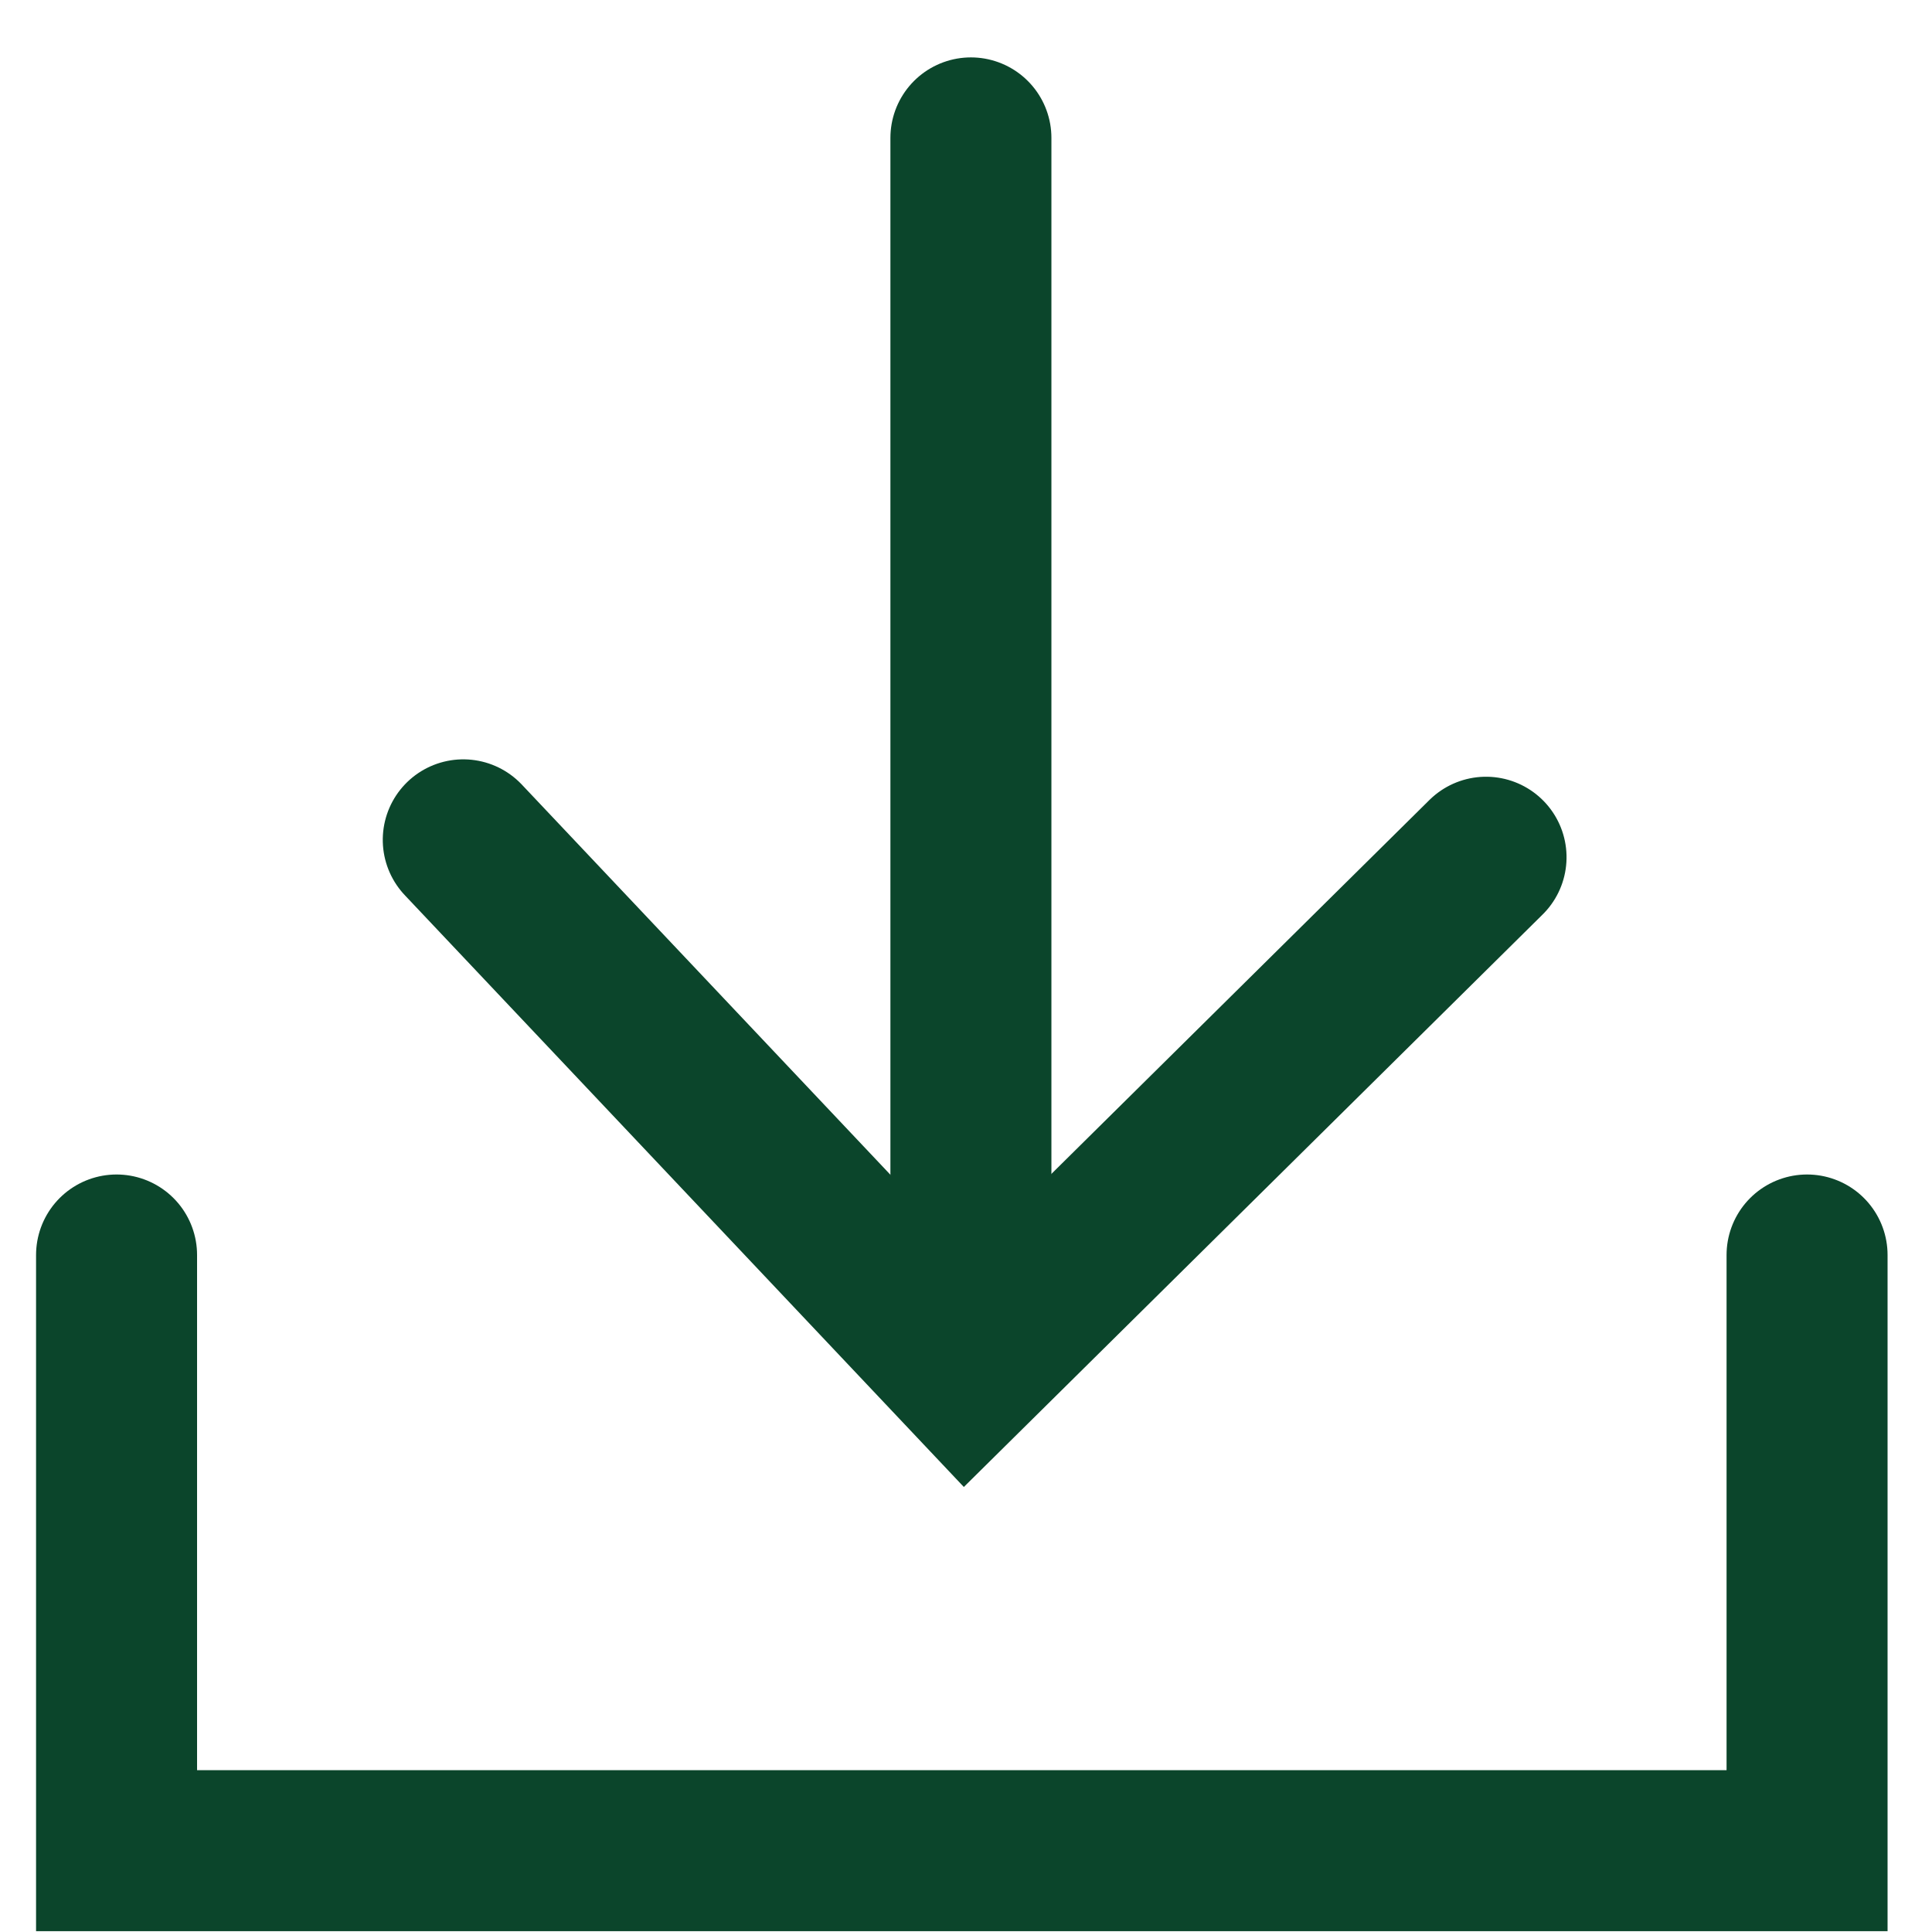
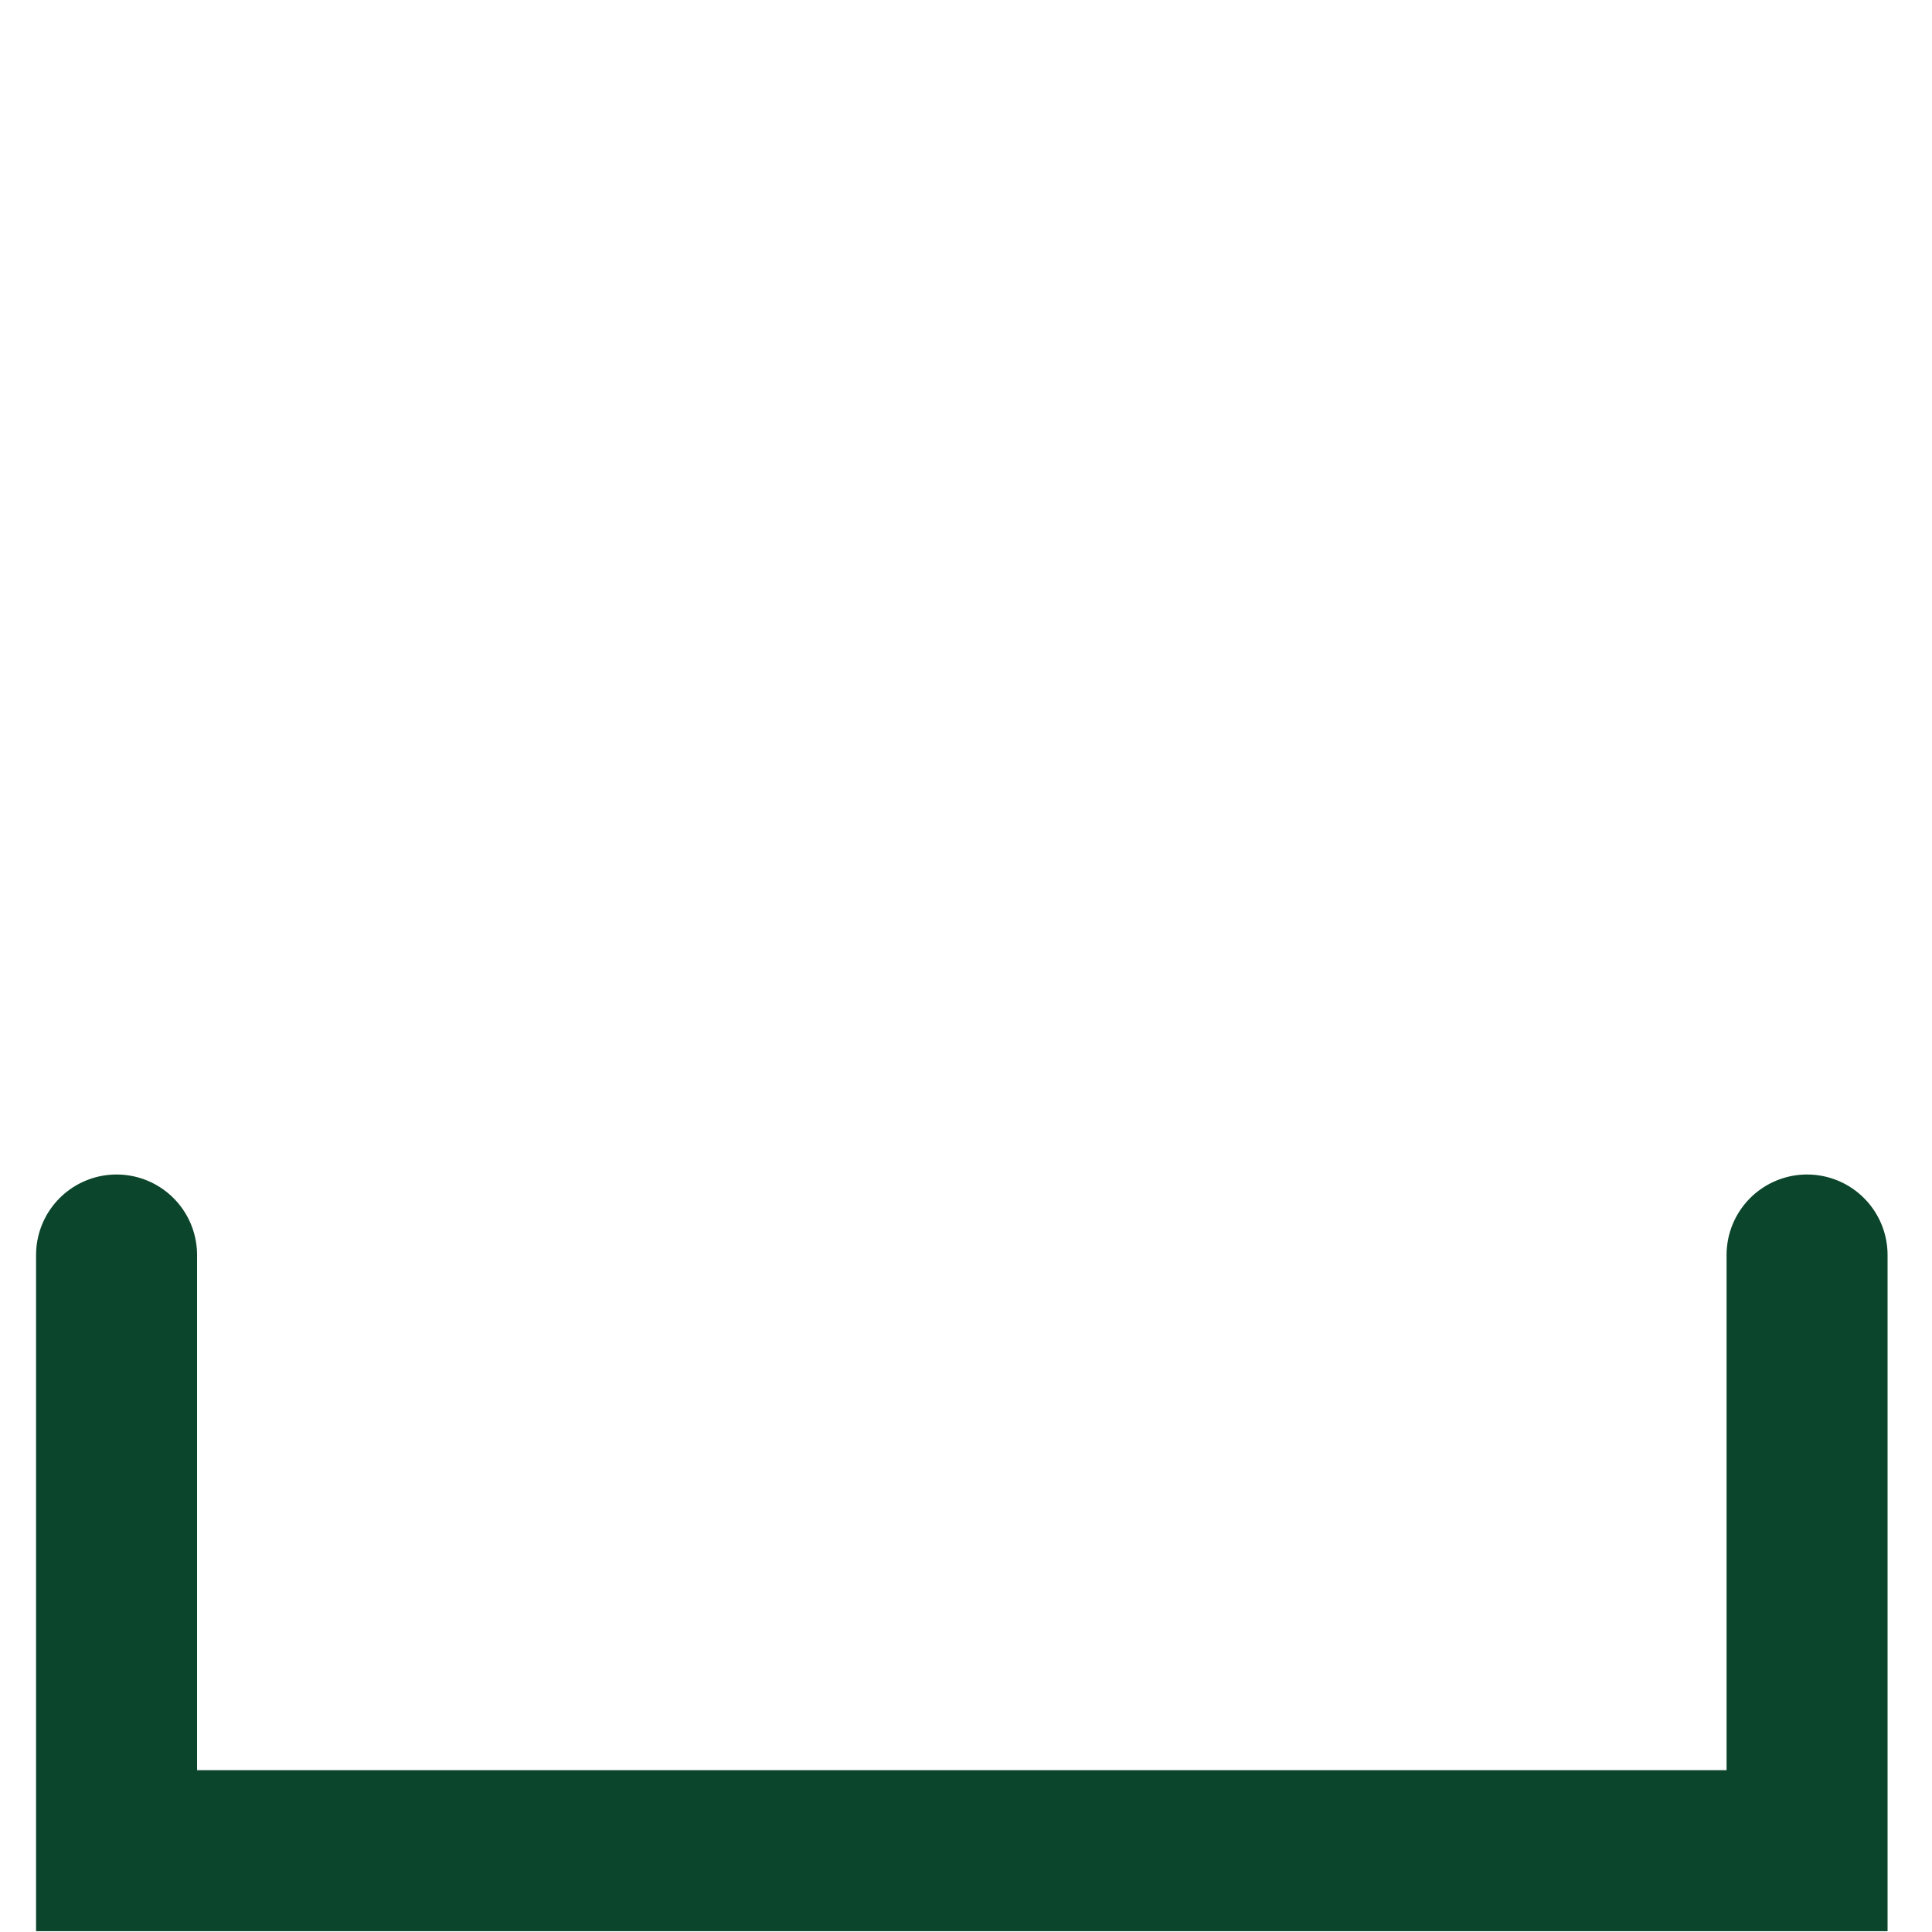
<svg xmlns="http://www.w3.org/2000/svg" width="100%" height="100%" viewBox="0 0 24 24" version="1.1" xml:space="preserve" style="fill-rule:evenodd;clip-rule:evenodd;stroke-linecap:round;stroke-miterlimit:10;">
  <g transform="matrix(1,0,0,1,-587,-2153)">
    <g transform="matrix(1,0,0,1,-109.452,1261.99)">
      <g id="Pfad_4889" transform="matrix(1,0.017,-0.017,1,702.207,901.443)">
-         <path d="M12.705,0L6.353,6.5L0,0" style="fill:none;fill-rule:nonzero;stroke:rgb(11,69,43);stroke-width:2px;" />
-       </g>
+         </g>
      <g id="Linie_295" transform="matrix(1,0,0,1,708.513,892.723)">
-         <path d="M0,15.246L0,0" style="fill:none;fill-rule:nonzero;stroke:rgb(11,69,43);stroke-width:2px;stroke-miterlimit:4;" />
-       </g>
+         </g>
      <g id="Pfad_4890" transform="matrix(1,0,0,1,11537.4,15550.6)">
        <path d="M-10839.5,-14644L-10839.5,-14636.6L-10818.5,-14636.6L-10818.5,-14644" style="fill:none;fill-rule:nonzero;stroke:rgb(11,69,43);stroke-width:2px;stroke-miterlimit:4;" />
      </g>
    </g>
  </g>
</svg>